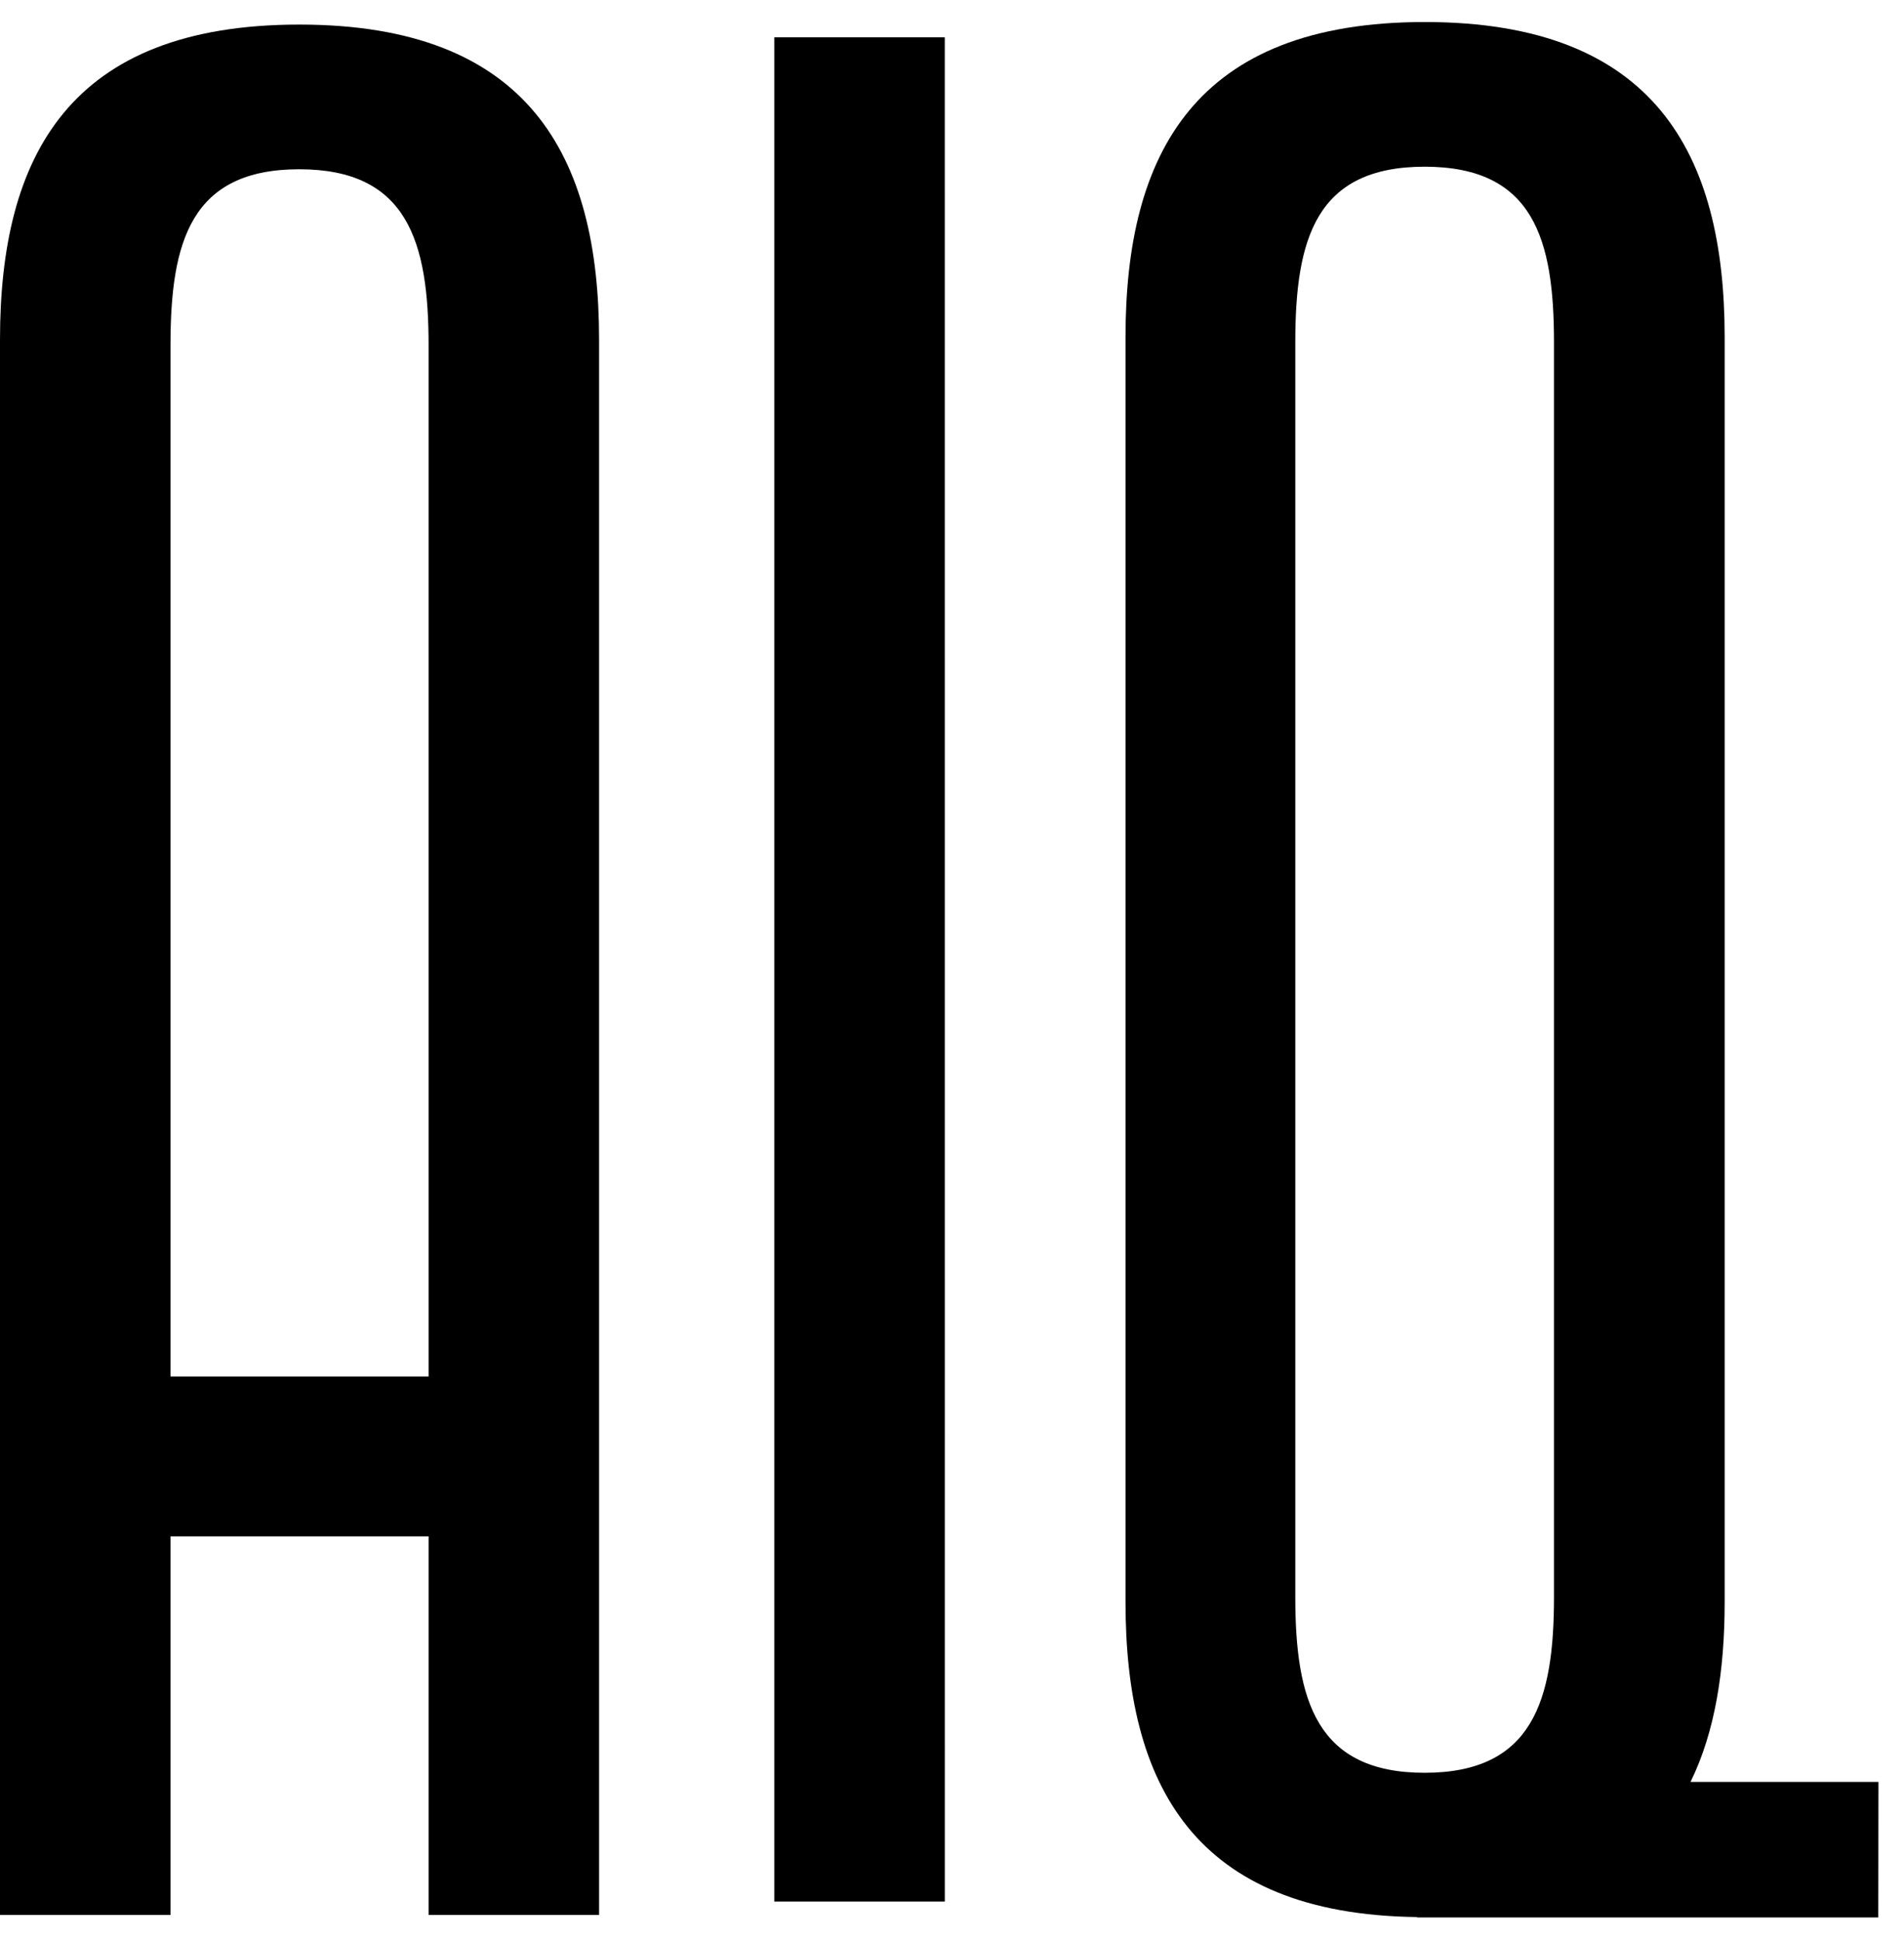
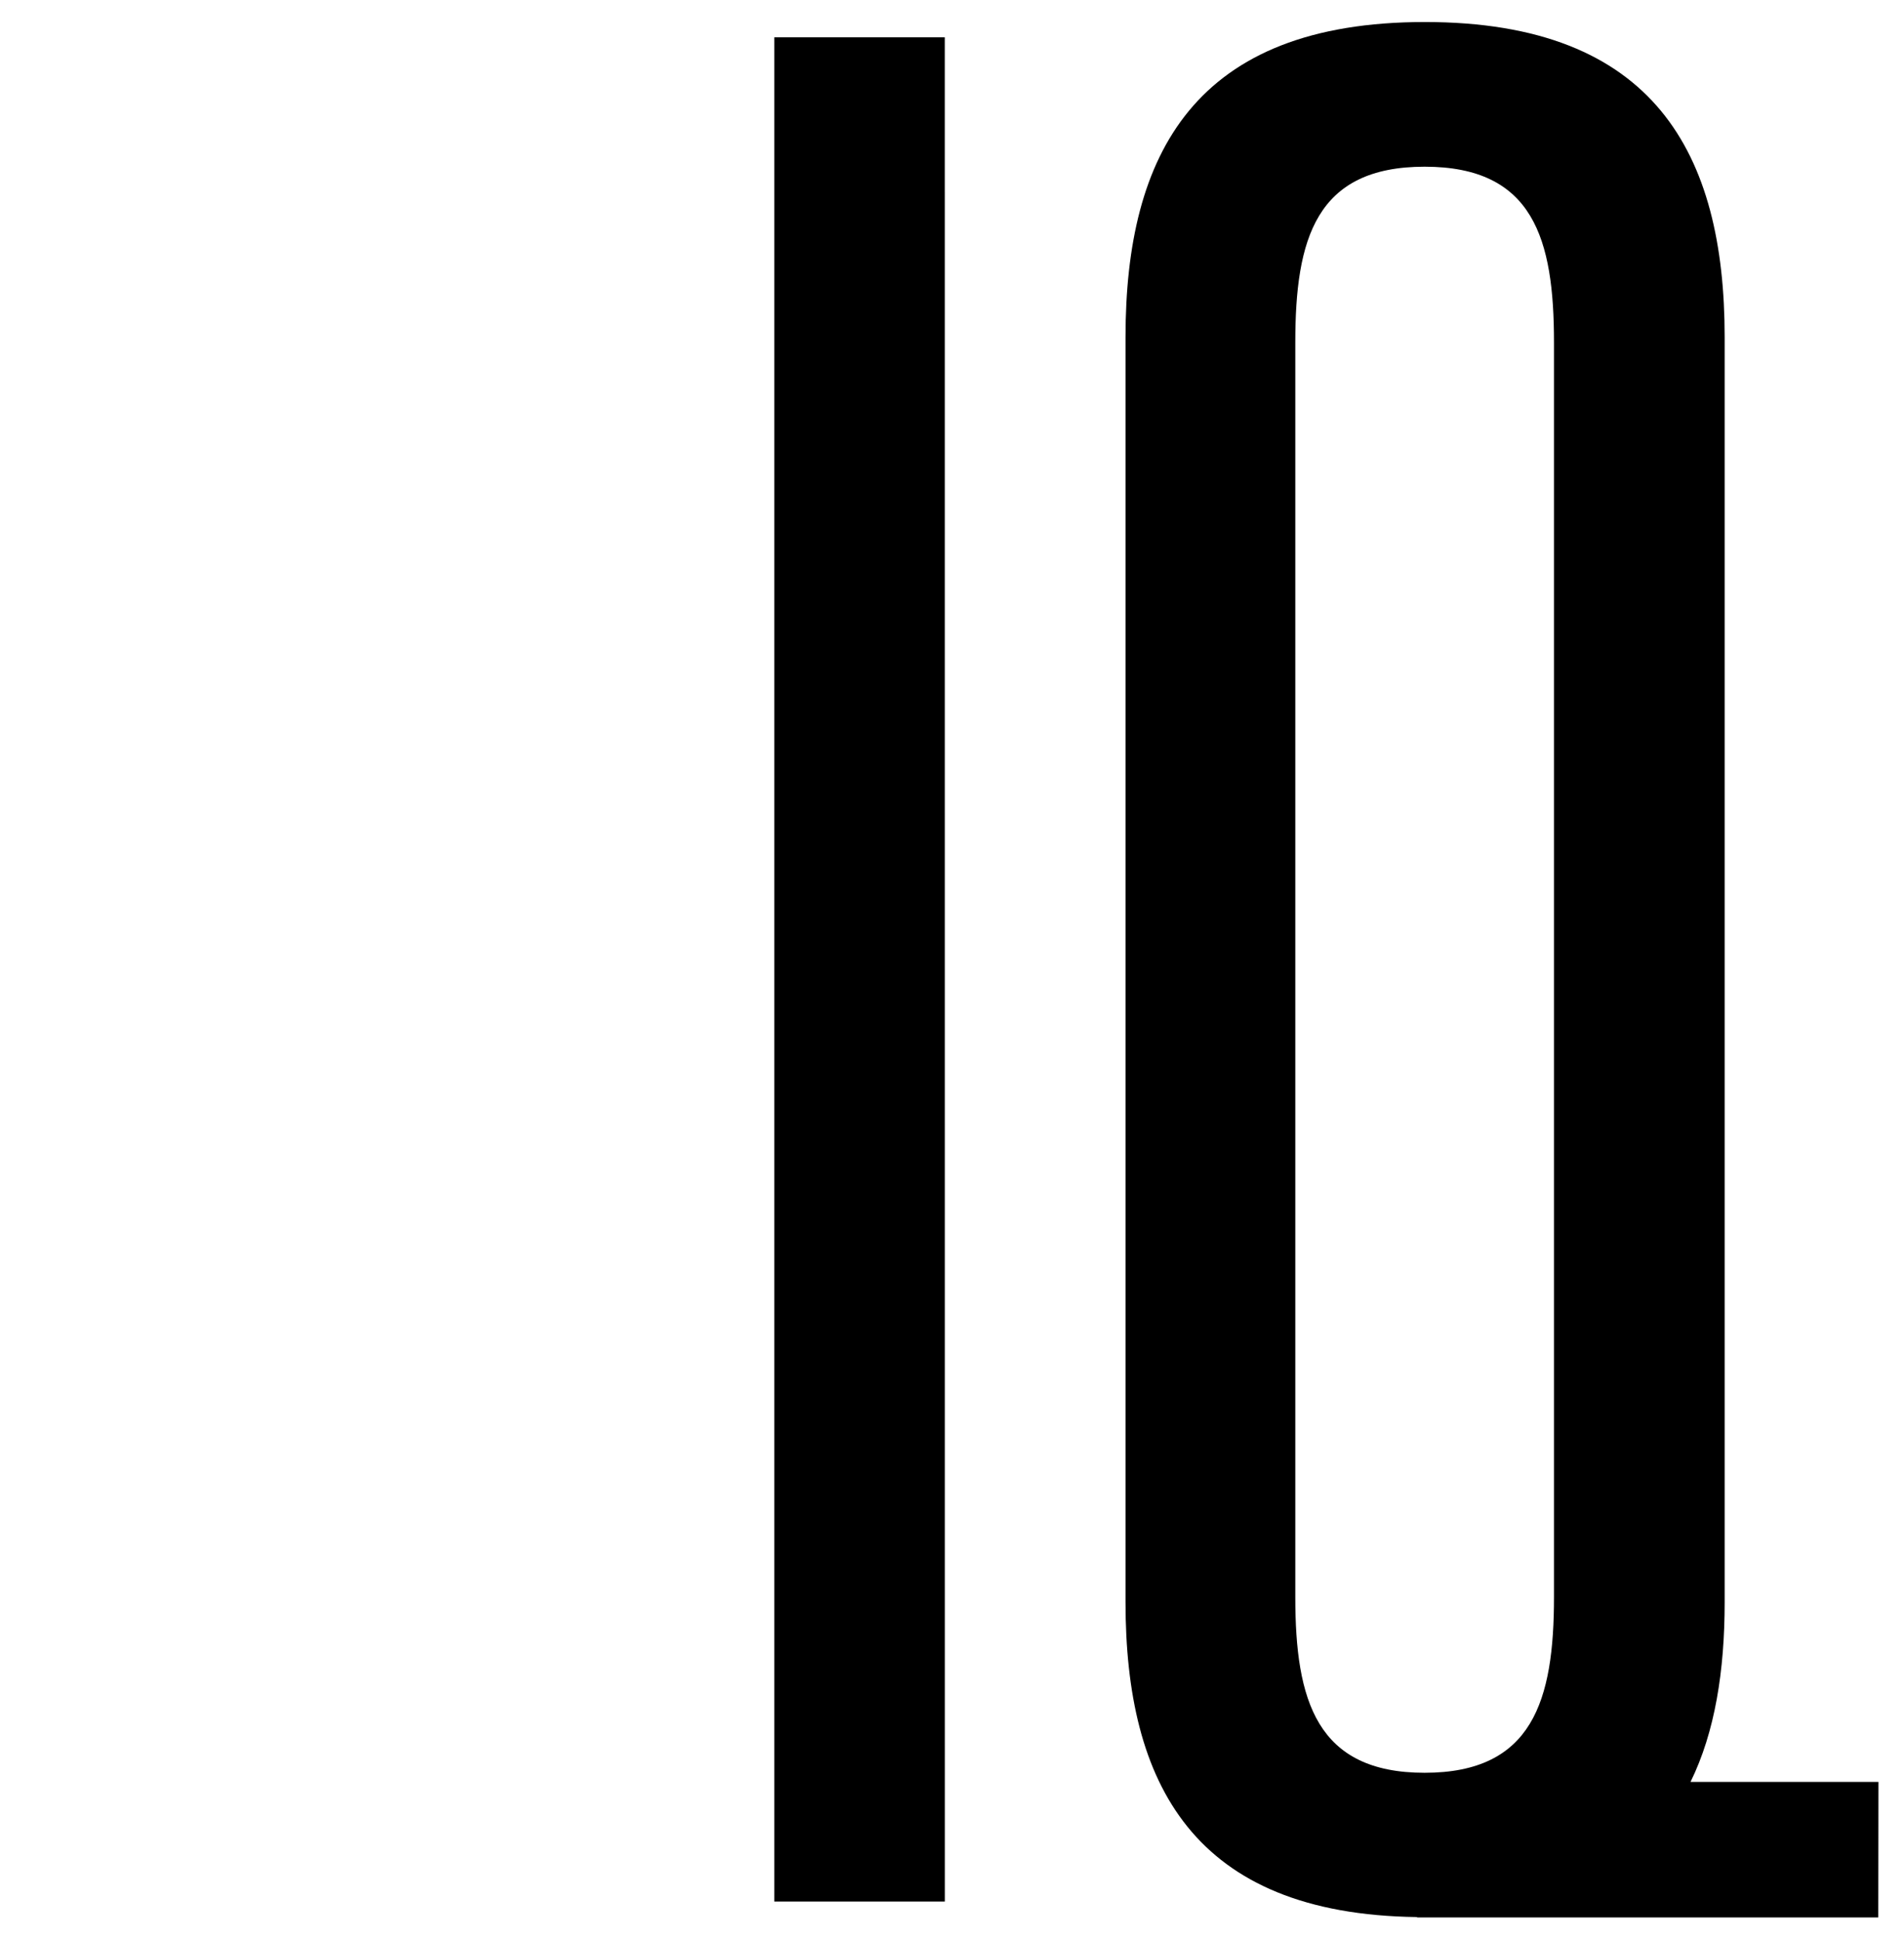
<svg xmlns="http://www.w3.org/2000/svg" width="53" height="54" viewBox="0 0 53 54" fill="none">
  <path d="M26.299 1.039H21.553V52.927H26.3L26.299 1.039Z" fill="black" />
  <path d="M47.058 49.596C47.739 48.208 48.008 46.502 48.008 44.591V9.385C48.008 4.275 46.055 0.613 39.662 0.613C33.263 0.613 31.33 4.277 31.33 9.385V44.591C31.33 49.643 33.215 53.279 39.444 53.358V53.369H52.284L52.289 49.596H47.058ZM36.056 44.449V9.533C36.056 6.651 36.626 4.64 39.656 4.64C42.687 4.64 43.257 6.651 43.257 9.533V44.449C43.257 47.331 42.665 49.342 39.656 49.342C36.648 49.342 36.056 47.331 36.056 44.449Z" fill="black" />
-   <path d="M8.332 0.684C1.927 0.684 0 4.347 0 9.455V53.3H4.746V42.761H11.93V53.3H16.676V9.455C16.678 4.345 14.729 0.684 8.332 0.684ZM4.746 38.312V9.603C4.746 6.721 5.316 4.711 8.33 4.711C11.338 4.711 11.93 6.721 11.93 9.603V38.312H4.746Z" fill="black" />
</svg>